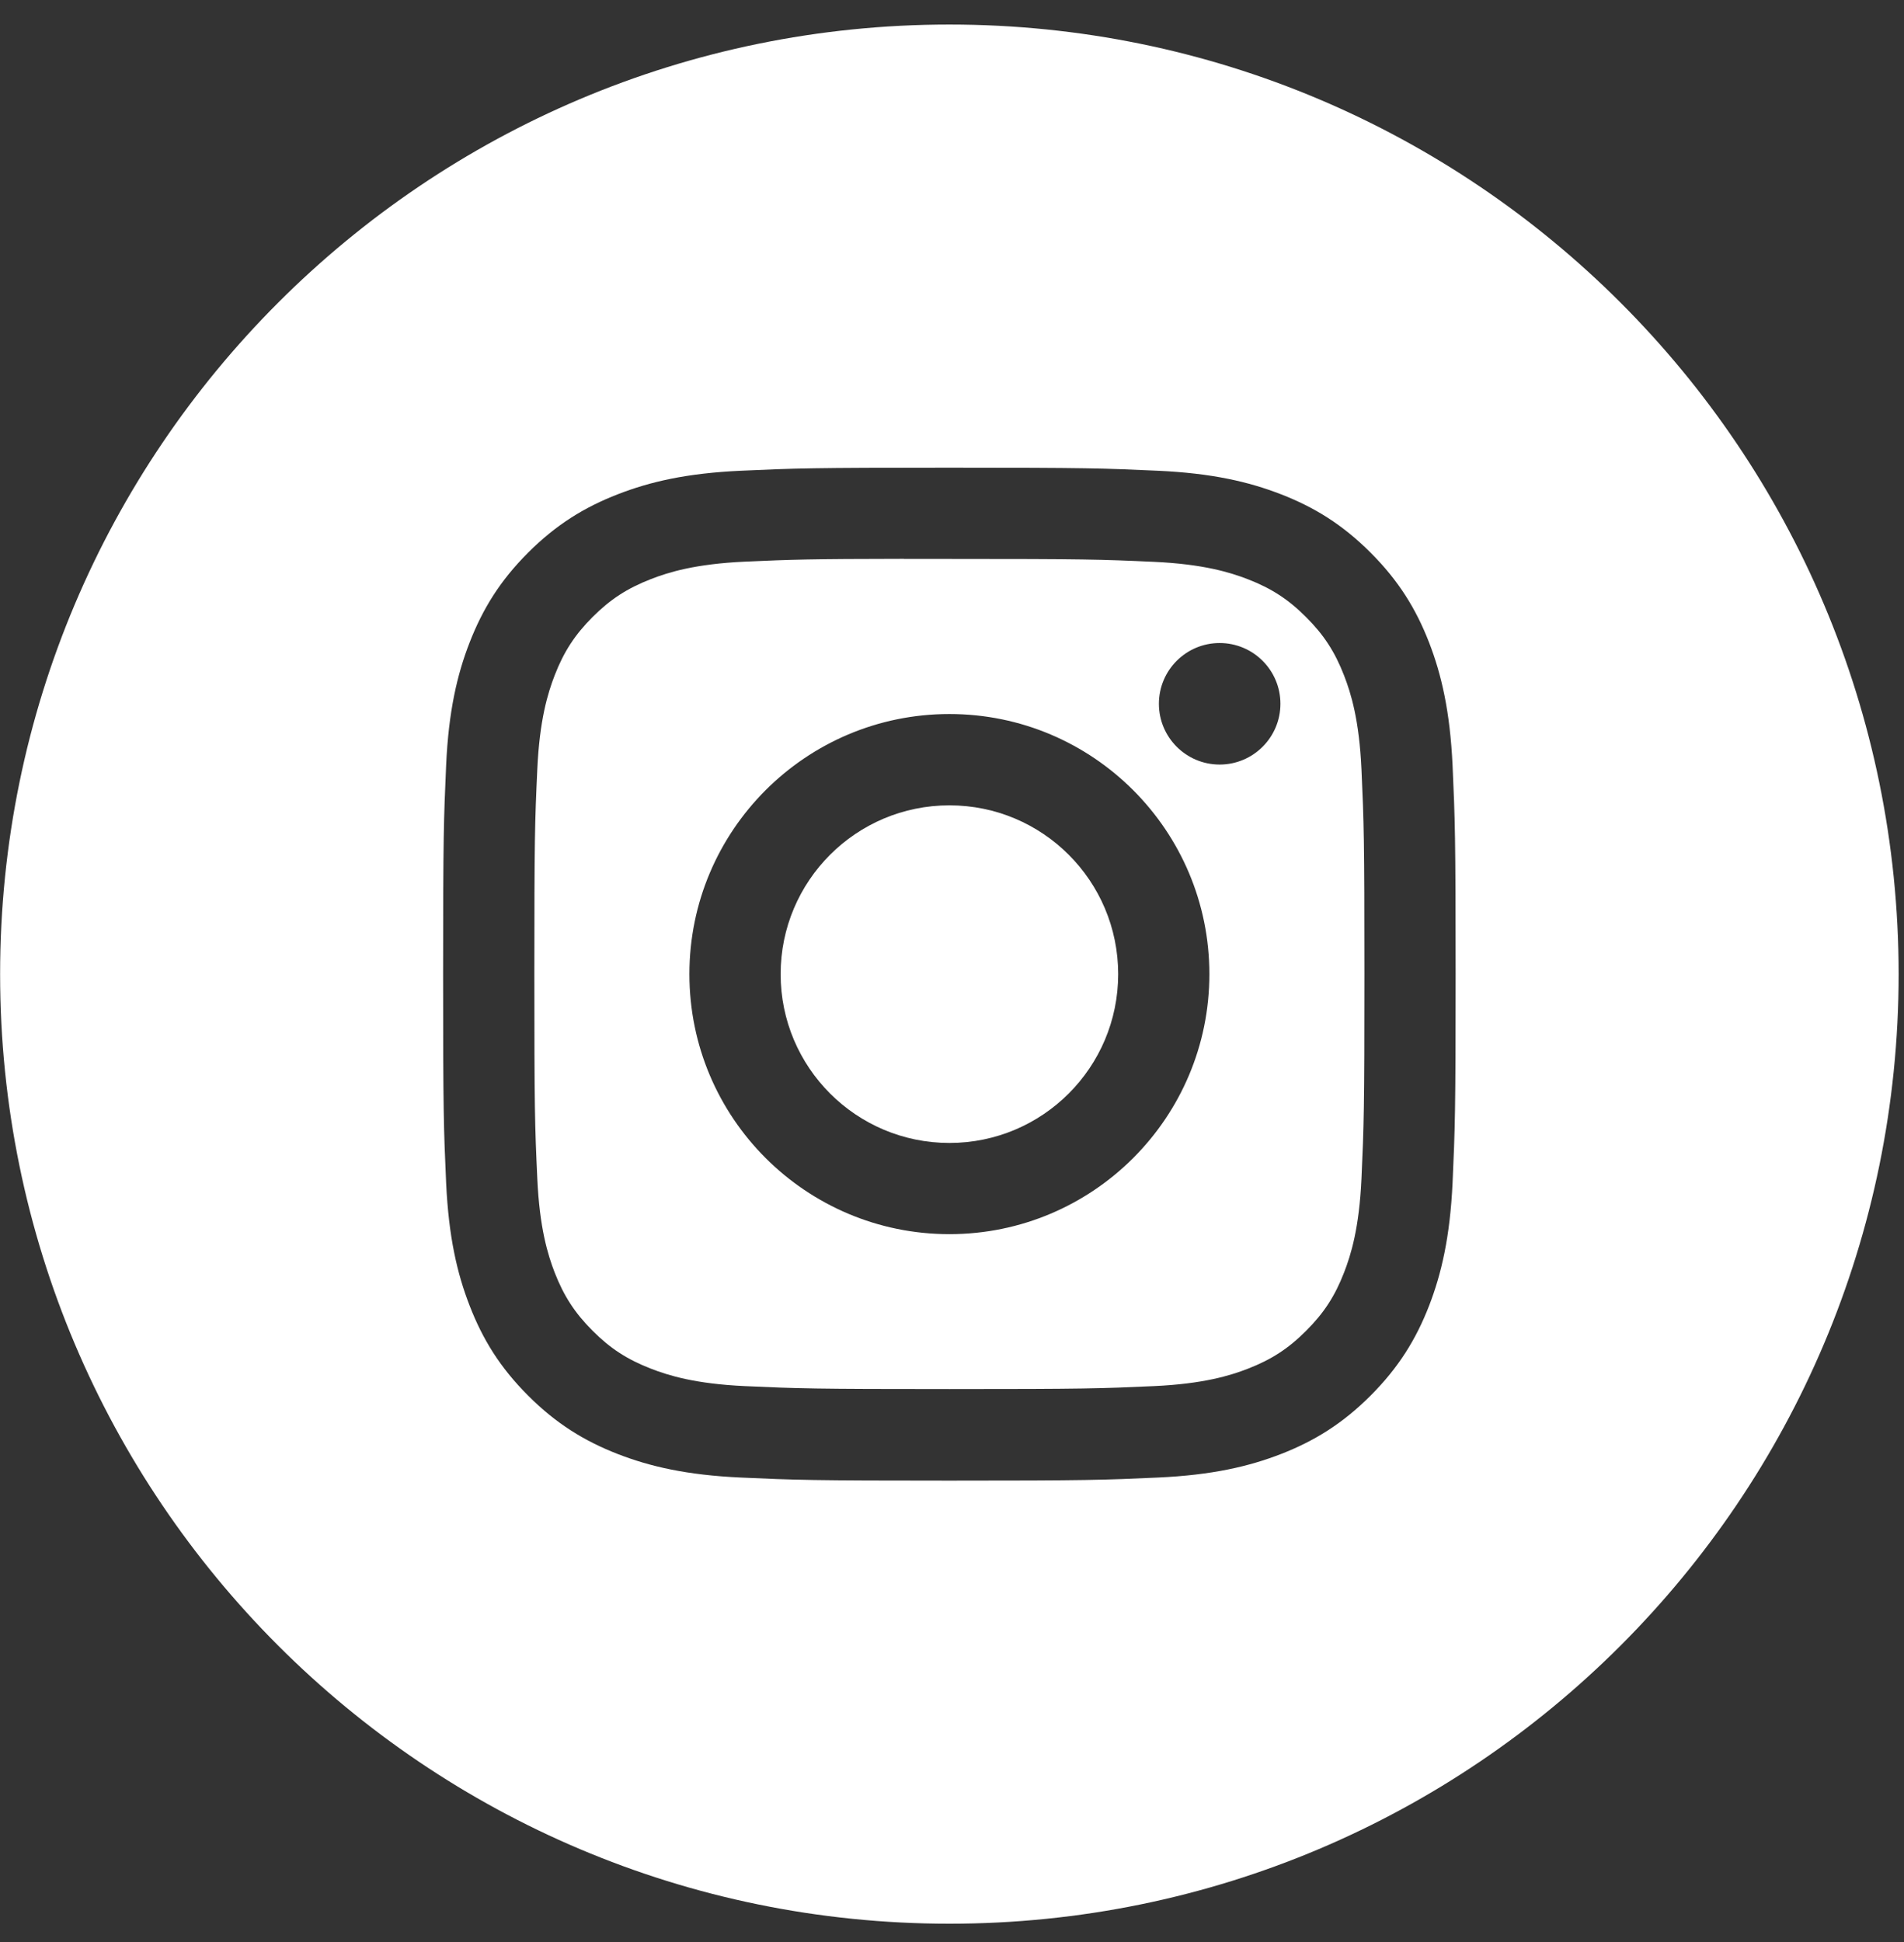
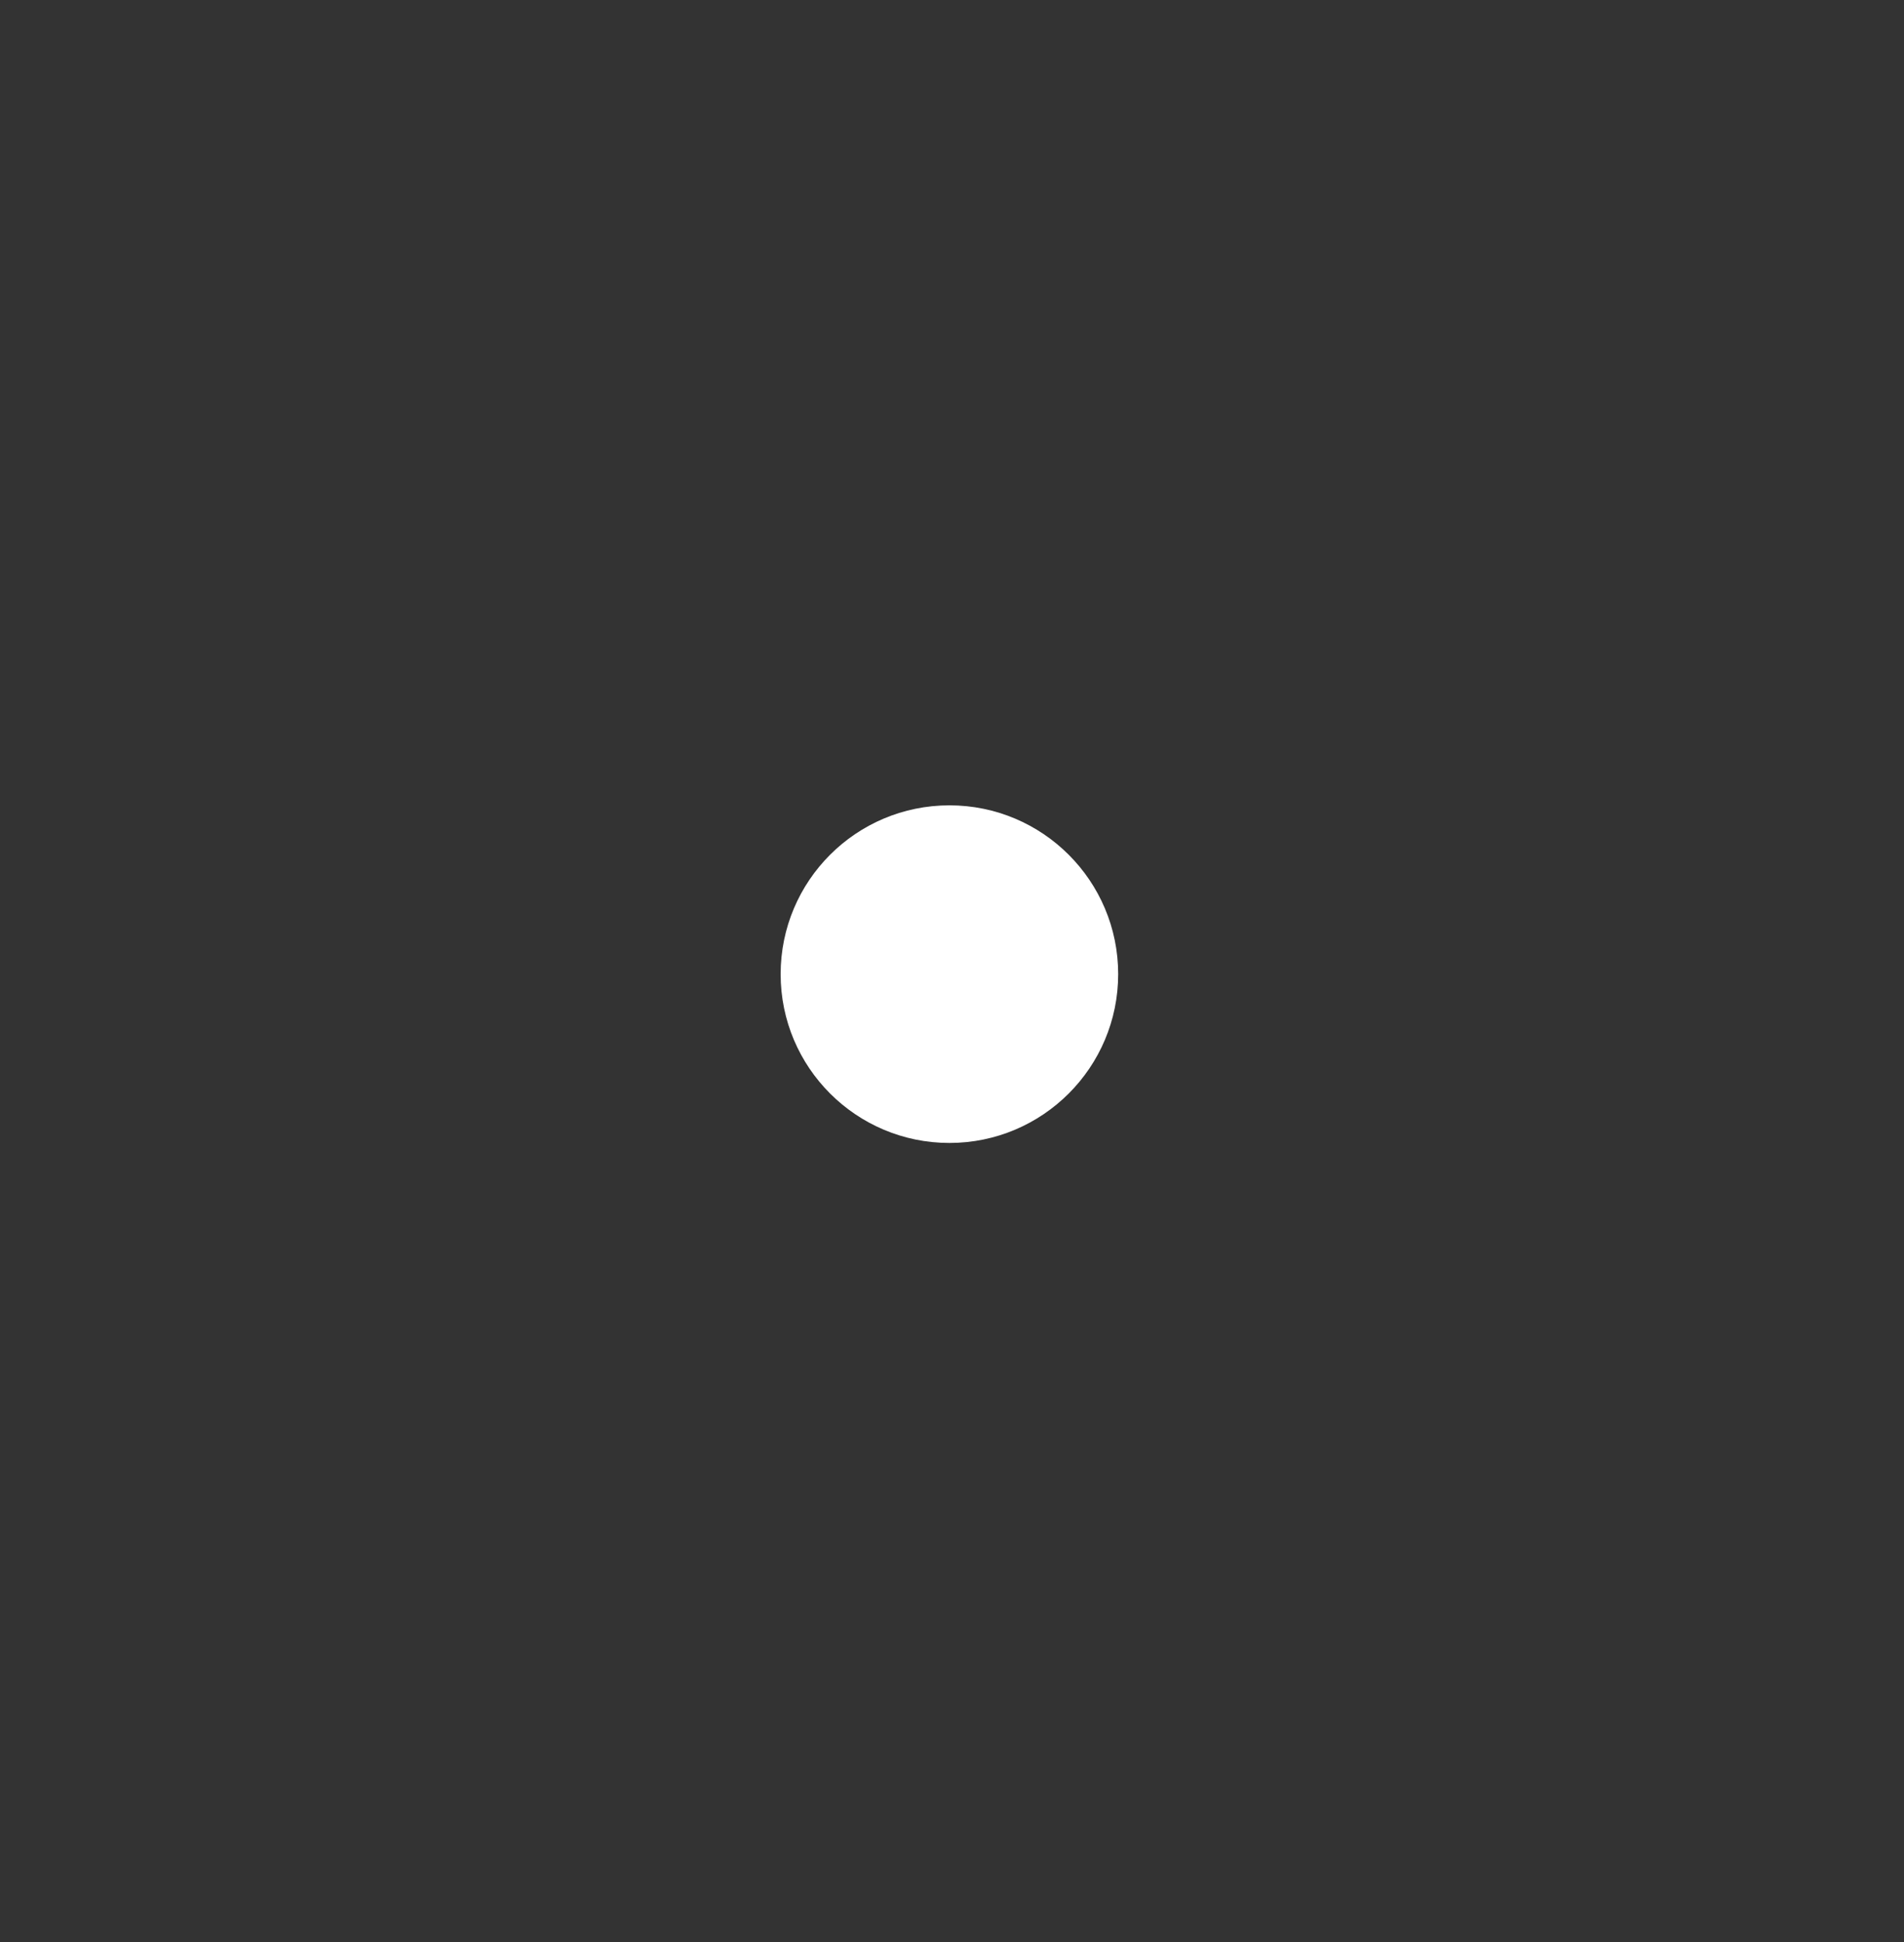
<svg xmlns="http://www.w3.org/2000/svg" width="51" height="52" viewBox="0 0 51 52" fill="none">
  <rect x="0" y="0" width="51" height="52" fill="#333333" stroke="none" />
  <g clip-path="url(#clip0_82_309)">
-     <path fill-rule="evenodd" clip-rule="evenodd" d="M0.003 26.084C0.003 12.041 11.387 0.657 25.429 0.657C39.472 0.657 50.856 12.041 50.856 26.084C50.856 40.126 39.472 51.51 25.429 51.51C11.387 51.51 0.003 40.126 0.003 26.084ZM25.431 12.523C21.748 12.523 21.285 12.539 19.839 12.605C18.395 12.671 17.41 12.899 16.548 13.235C15.656 13.581 14.899 14.045 14.145 14.799C13.391 15.552 12.928 16.309 12.58 17.201C12.244 18.063 12.015 19.049 11.95 20.492C11.886 21.938 11.869 22.401 11.869 26.084C11.869 29.767 11.885 30.228 11.95 31.674C12.017 33.118 12.245 34.103 12.581 34.965C12.927 35.857 13.39 36.614 14.145 37.368C14.898 38.122 15.655 38.586 16.546 38.933C17.409 39.268 18.395 39.497 19.838 39.563C21.285 39.629 21.746 39.645 25.429 39.645C29.112 39.645 29.573 39.629 31.02 39.563C32.463 39.497 33.45 39.268 34.313 38.933C35.204 38.586 35.96 38.122 36.713 37.368C37.467 36.614 37.931 35.857 38.278 34.966C38.612 34.103 38.84 33.117 38.908 31.674C38.973 30.228 38.99 29.767 38.99 26.084C38.99 22.401 38.973 21.939 38.908 20.492C38.84 19.049 38.612 18.063 38.278 17.201C37.931 16.309 37.467 15.552 36.713 14.799C35.959 14.044 35.204 13.581 34.312 13.235C33.447 12.899 32.461 12.671 31.017 12.605C29.571 12.539 29.11 12.523 25.426 12.523H25.431Z" fill="white" />
-     <path fill-rule="evenodd" clip-rule="evenodd" d="M24.214 14.966C24.575 14.966 24.978 14.966 25.431 14.966C29.051 14.966 29.48 14.979 30.91 15.044C32.233 15.105 32.95 15.326 33.428 15.511C34.061 15.757 34.512 16.051 34.986 16.526C35.461 17 35.755 17.452 36.001 18.085C36.187 18.562 36.408 19.28 36.468 20.602C36.533 22.032 36.547 22.461 36.547 26.08C36.547 29.699 36.533 30.129 36.468 31.558C36.408 32.88 36.187 33.598 36.001 34.075C35.755 34.709 35.461 35.159 34.986 35.633C34.512 36.108 34.061 36.402 33.428 36.648C32.951 36.834 32.233 37.054 30.91 37.115C29.481 37.18 29.051 37.194 25.431 37.194C21.809 37.194 21.38 37.18 19.951 37.115C18.629 37.054 17.911 36.833 17.433 36.647C16.8 36.401 16.348 36.108 15.873 35.633C15.399 35.158 15.105 34.708 14.858 34.075C14.673 33.597 14.452 32.879 14.392 31.557C14.326 30.128 14.313 29.698 14.313 26.077C14.313 22.456 14.326 22.028 14.392 20.599C14.452 19.277 14.673 18.559 14.858 18.081C15.104 17.448 15.399 16.996 15.873 16.521C16.348 16.047 16.8 15.753 17.433 15.507C17.911 15.32 18.629 15.1 19.951 15.039C21.202 14.983 21.687 14.966 24.214 14.963V14.966ZM32.669 17.218C31.771 17.218 31.042 17.946 31.042 18.845C31.042 19.743 31.771 20.472 32.669 20.472C33.568 20.472 34.297 19.743 34.297 18.845C34.297 17.946 33.568 17.218 32.669 17.218ZM25.431 19.119C21.585 19.119 18.466 22.238 18.466 26.083C18.466 29.929 21.585 33.046 25.431 33.046C29.276 33.046 32.394 29.929 32.394 26.083C32.394 22.238 29.276 19.119 25.431 19.119Z" fill="white" />
    <path fill-rule="evenodd" clip-rule="evenodd" d="M25.431 21.564C27.927 21.564 29.951 23.587 29.951 26.084C29.951 28.58 27.927 30.604 25.431 30.604C22.934 30.604 20.91 28.58 20.91 26.084C20.91 23.587 22.934 21.564 25.431 21.564Z" fill="white" />
  </g>
  <defs>
    <clipPath id="clip0_82_309">
      <rect width="50.853" height="50.853" fill="white" transform="translate(0.003 0.657)" />
    </clipPath>
  </defs>
</svg>